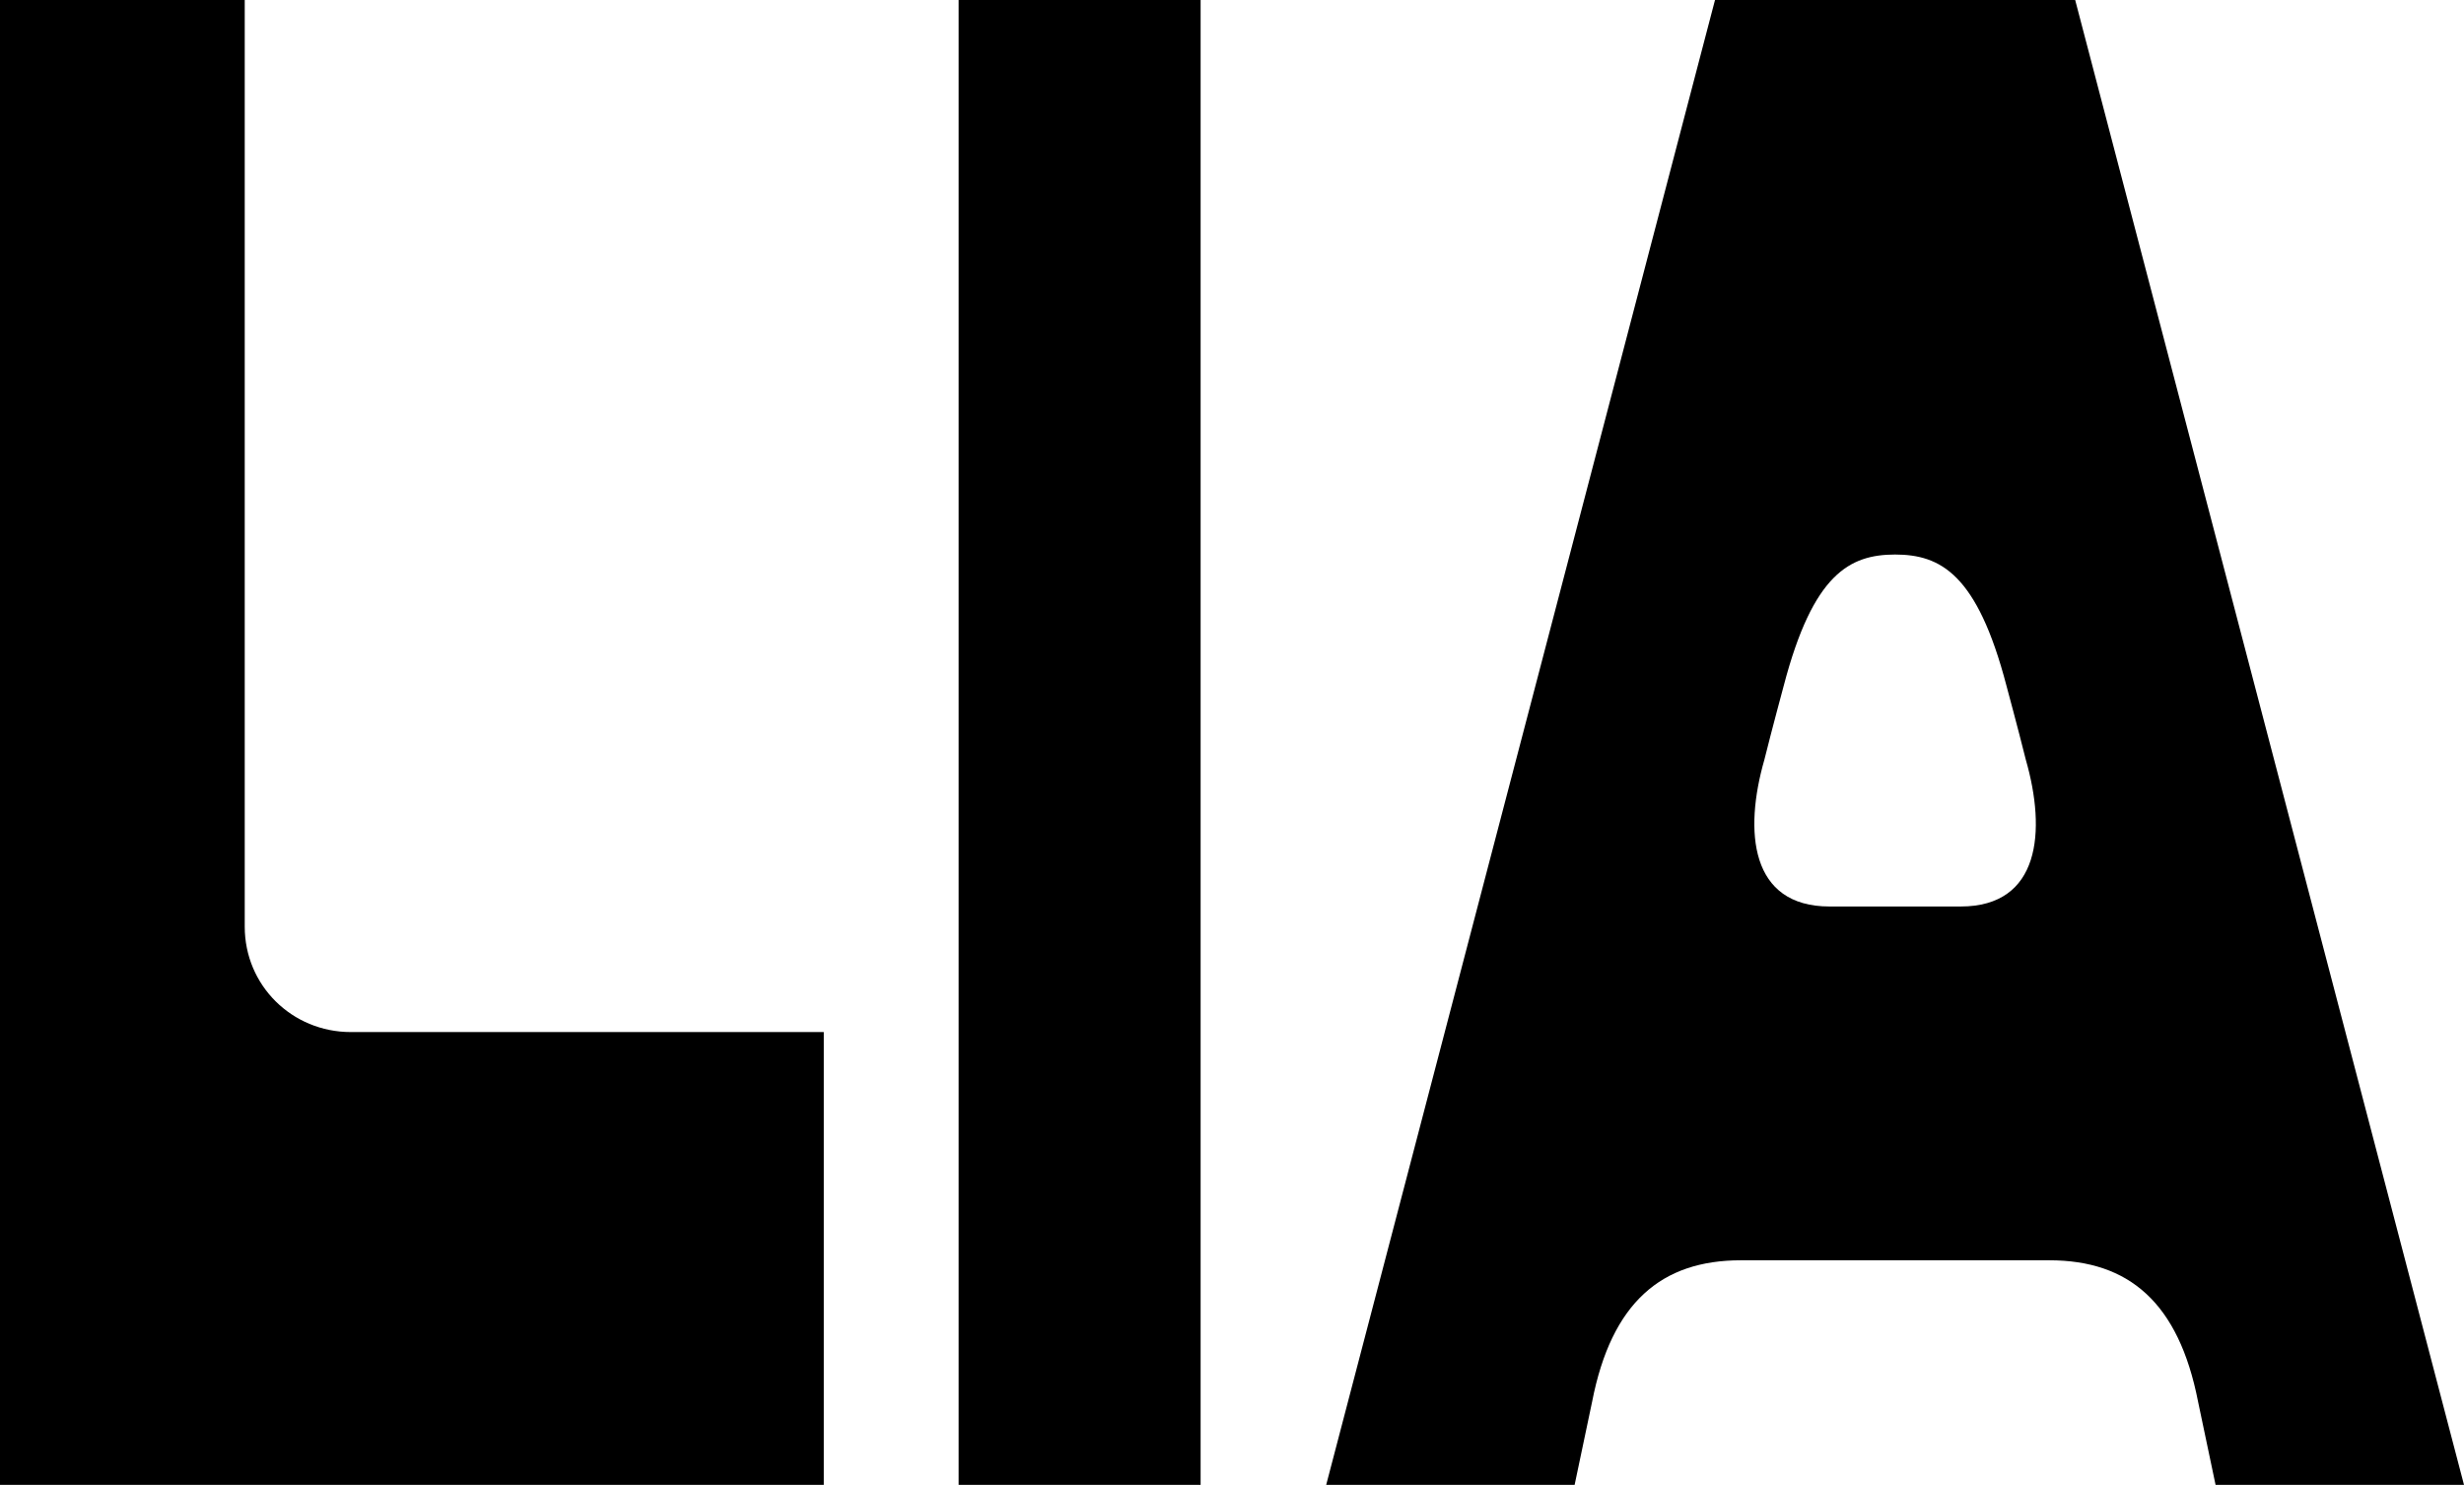
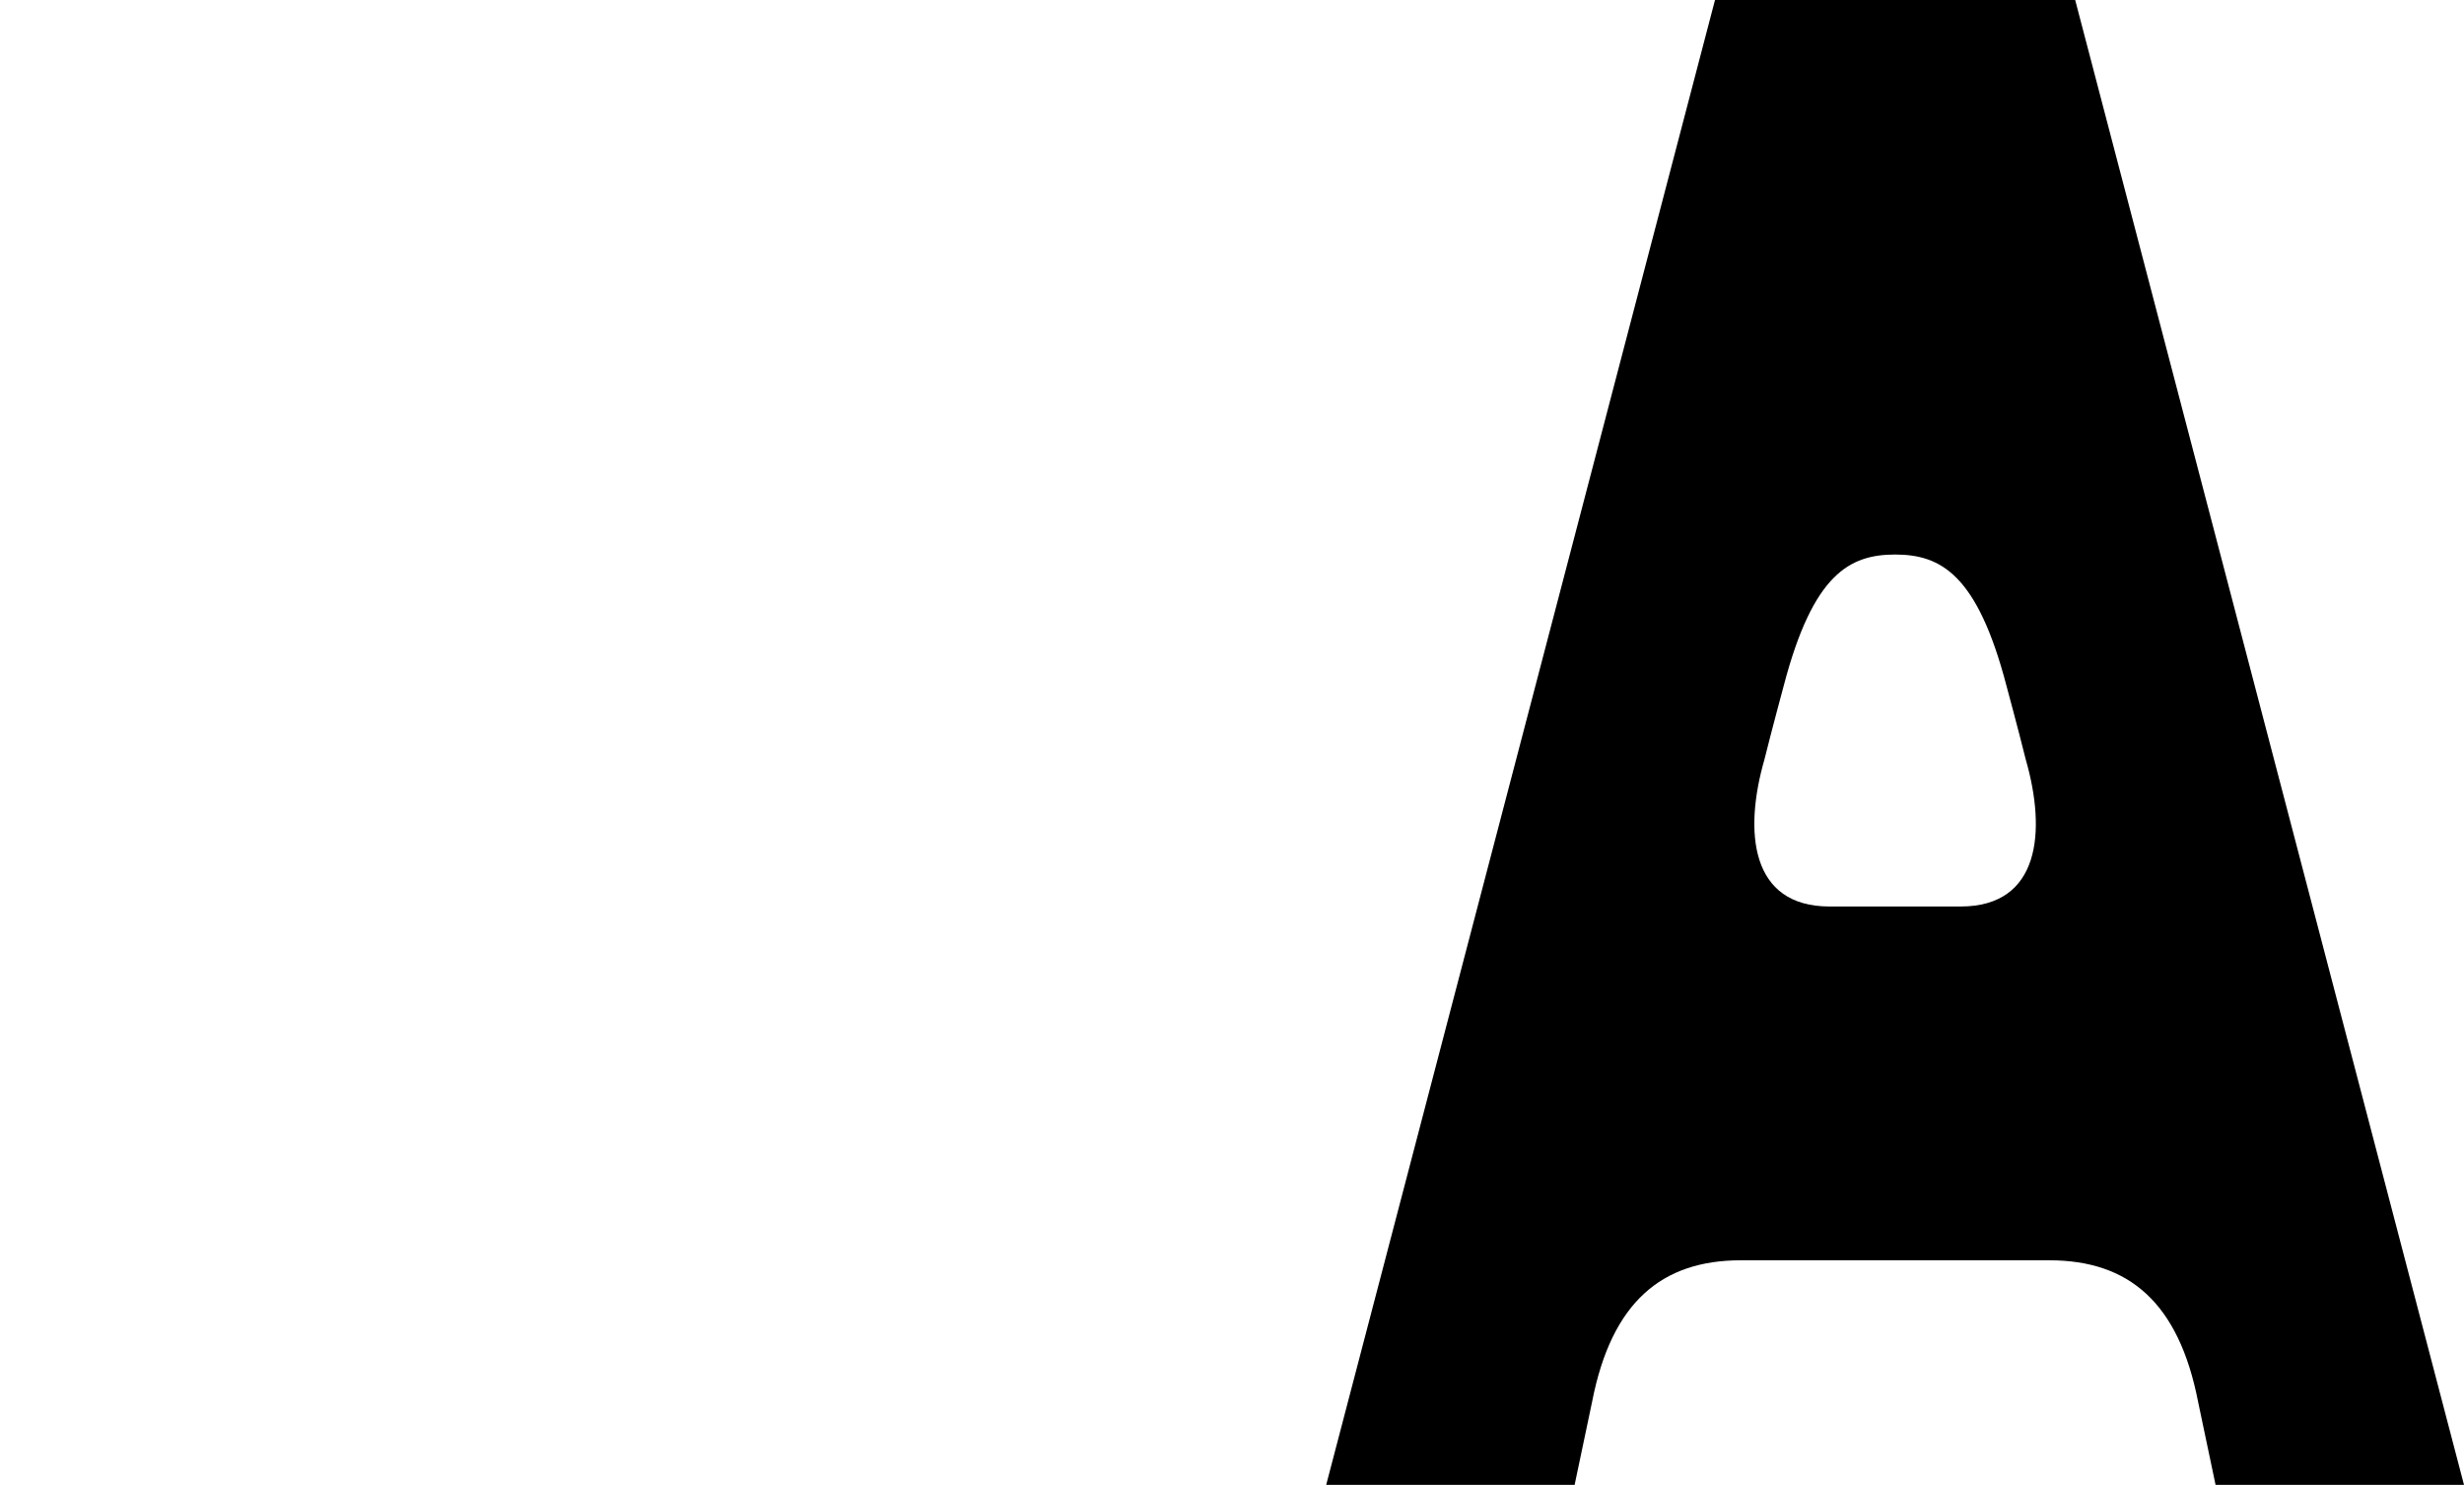
<svg xmlns="http://www.w3.org/2000/svg" version="1.1" id="Layer_1" x="0px" y="0px" viewBox="0 0 365 220" style="enable-background:new 0 0 365 220;" xml:space="preserve">
  <g>
-     <path d="M36.254,0H0v220h122.031v-67.086H51.986c-8.756,0-15.733-6.926-15.733-15.618   V0z" />
-     <path d="M142.008,0h35.843v220h-35.843V0z" />
    <path d="M307.403,0H254.049l-57.596,220h36.801l2.599-12.358   c2.873-14.667,10.261-20.914,22.026-20.914h45.694   c11.765,0,19.153,6.247,22.026,20.914l2.599,12.358h36.801L307.403,0z    M290.439,134.309h-19.426c-11.766,0-12.71-11.123-9.645-21.769   c1.122-4.509,2.859-10.933,2.859-10.933c4.351-16.622,9.795-19.433,16.499-19.447   c6.704,0.014,12.148,2.825,16.499,19.447c0,0,1.737,6.424,2.859,10.933   C303.149,123.186,302.205,134.309,290.439,134.309z" />
  </g>
</svg>